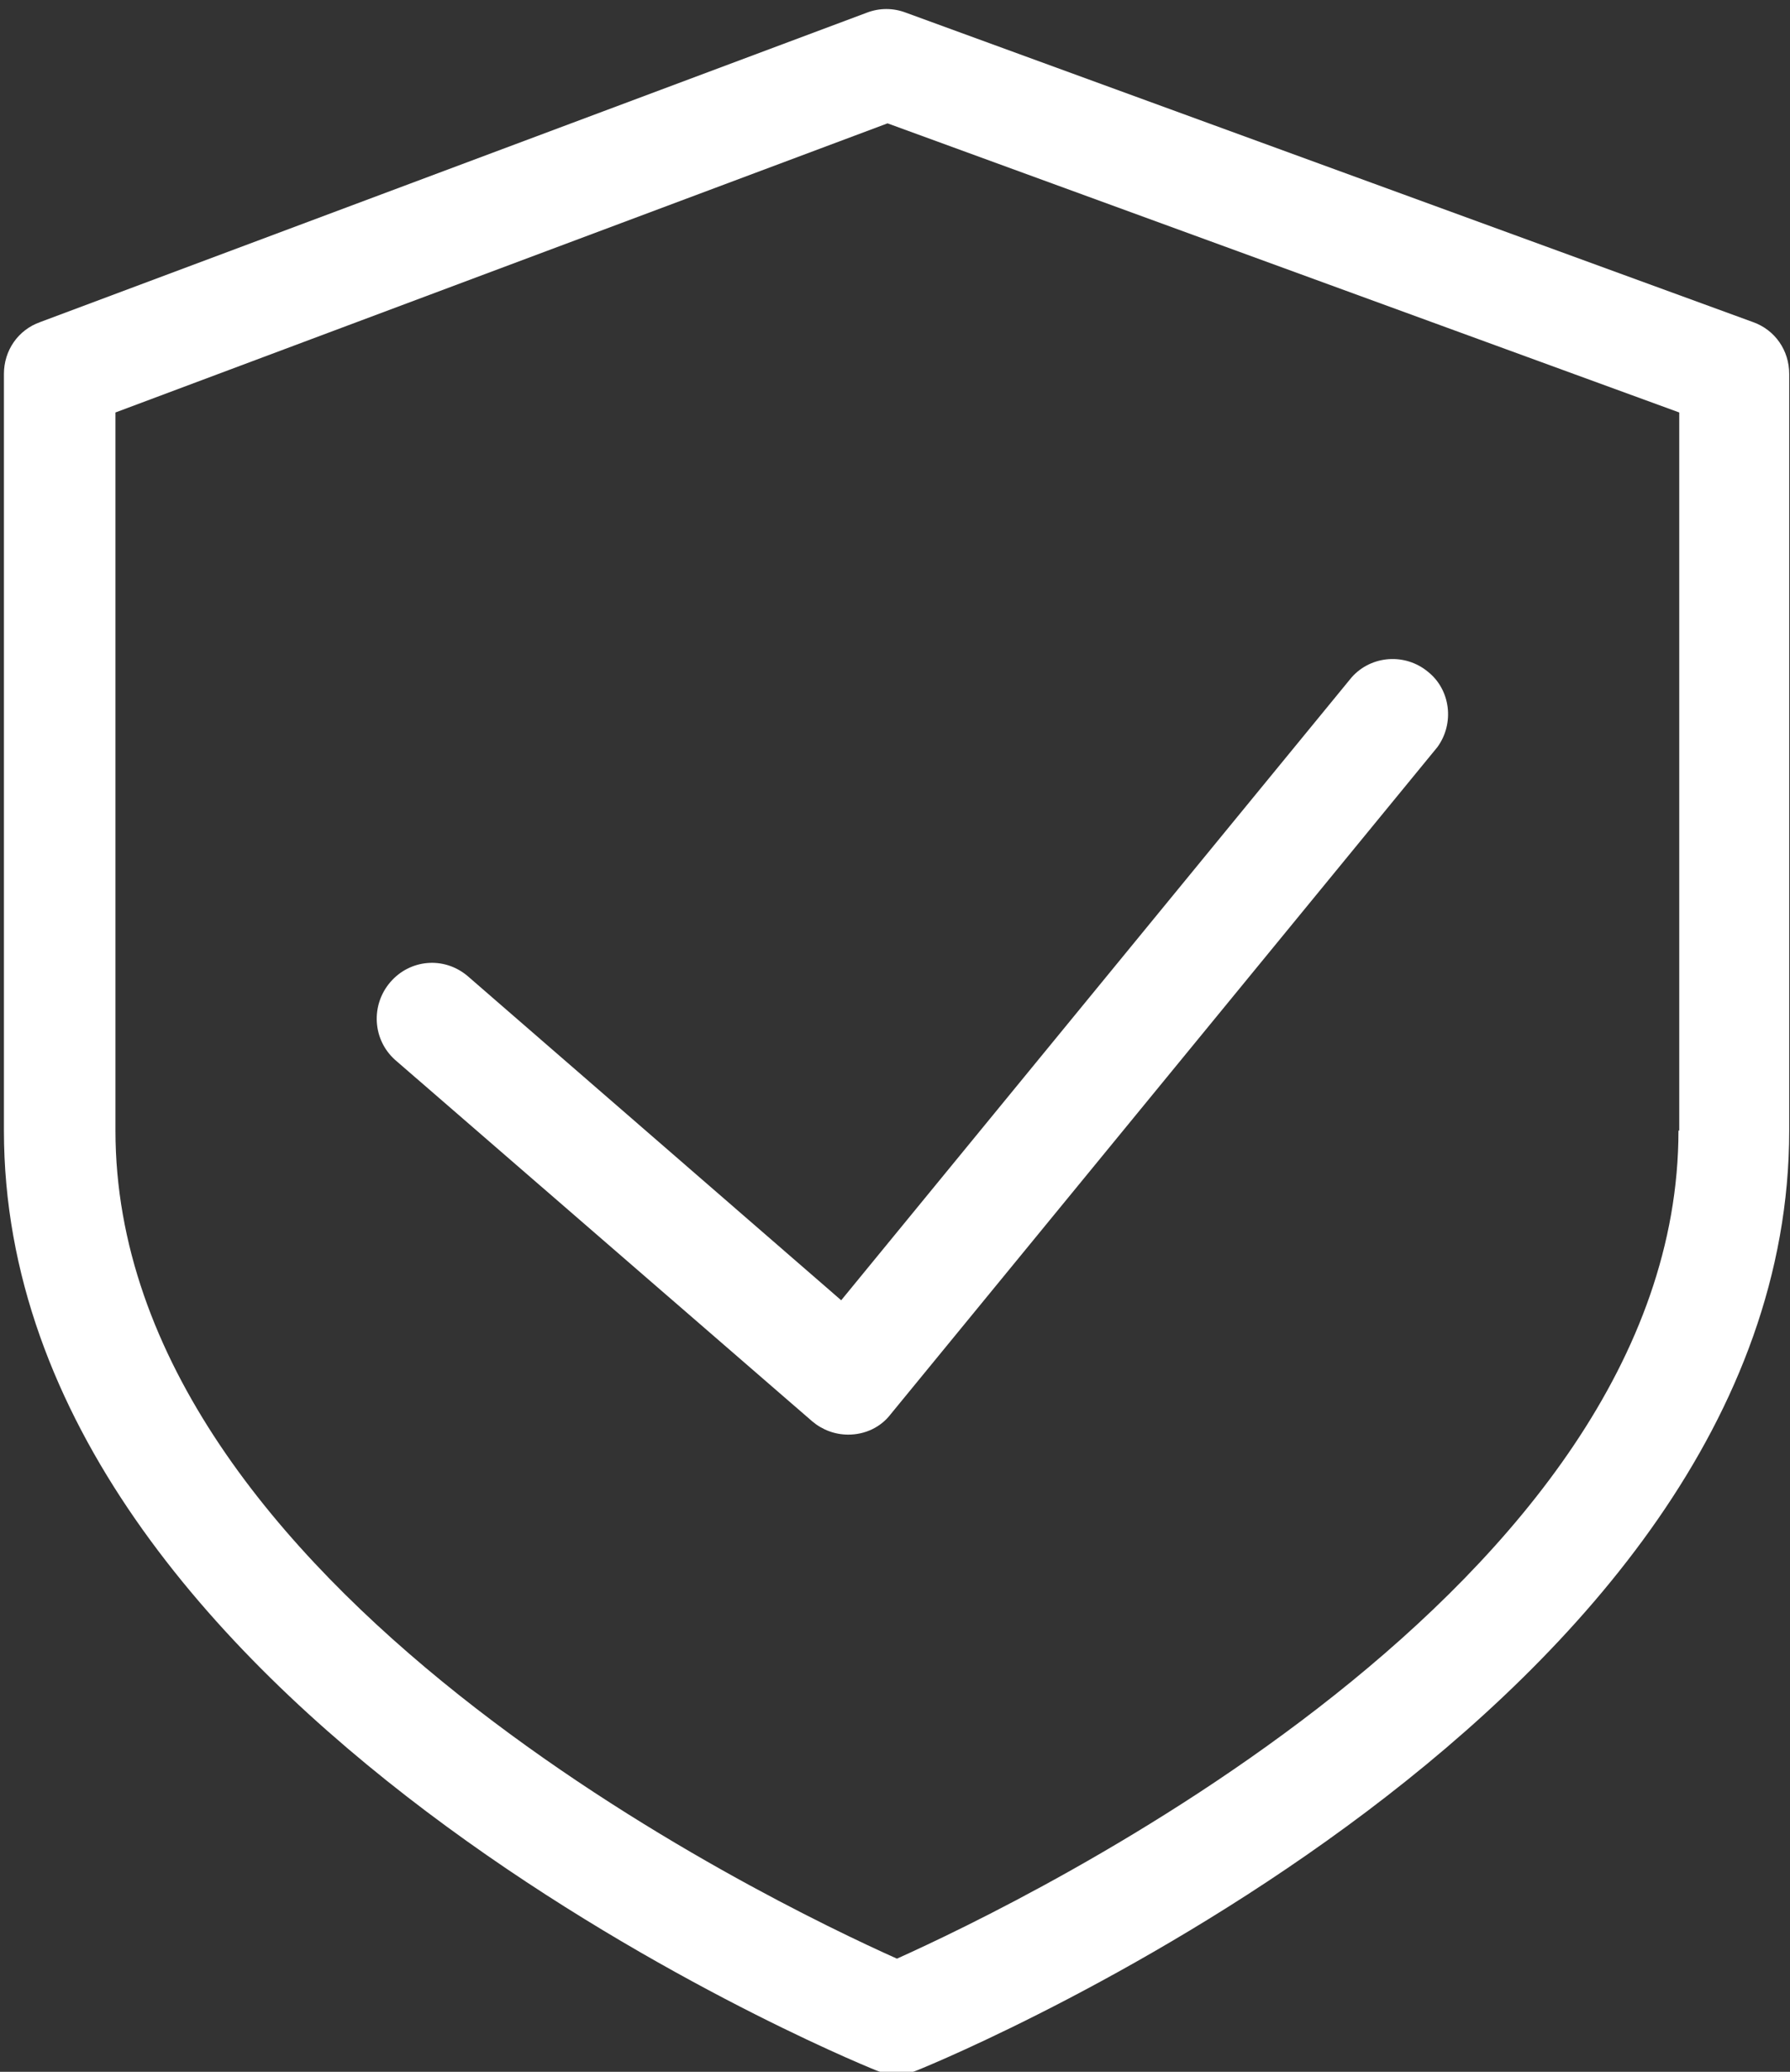
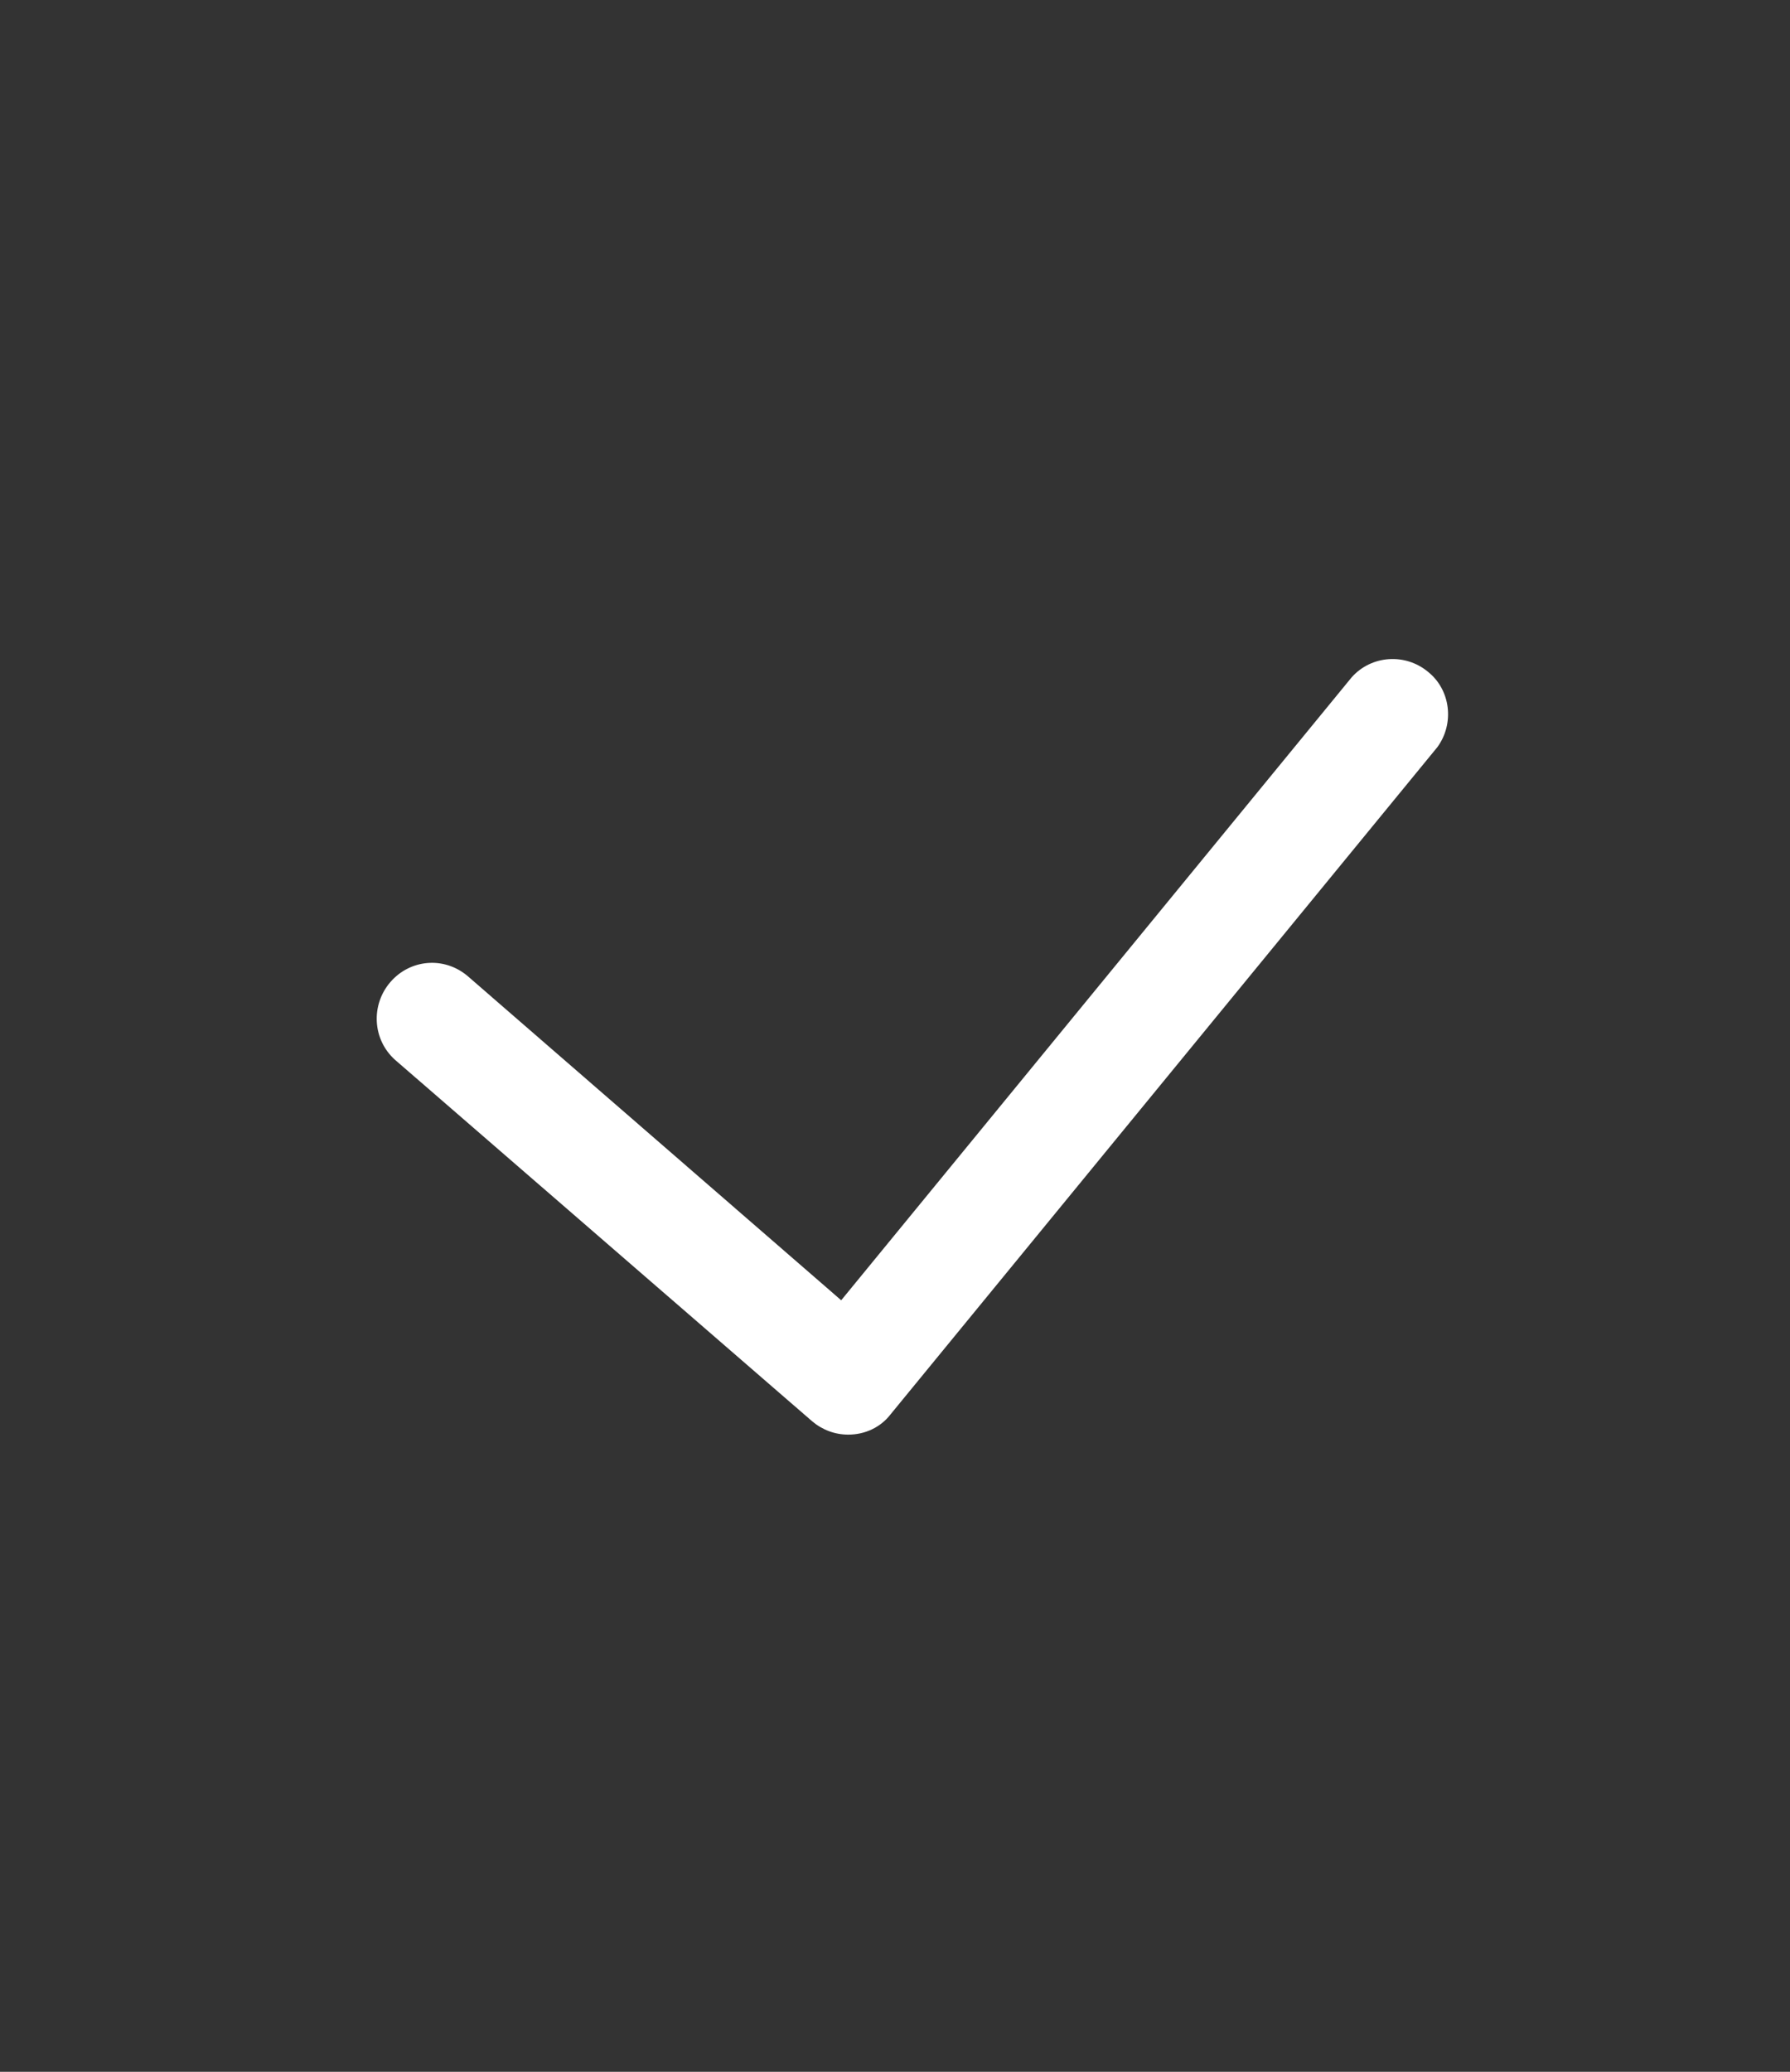
<svg xmlns="http://www.w3.org/2000/svg" version="1.1" id="图层_1" x="0px" y="0px" viewBox="0 0 227.9 263.7" style="enable-background:new 0 0 227.9 263.7;" xml:space="preserve">
  <rect x="0" y="0" width="227.9" height="263.7" fill="#333333" stroke="none" />
  <style type="text/css">
	.st0{fill:#FFFFFF;}
</style>
-   <path class="st0" d="M213.7,143.9c0,58.2-83.5,98.2-99.5,105.4c-16.1-7.2-99.5-47.2-99.5-105.4V52.5L113,15.7l100.8,36.8V143.9  L213.7,143.9z M223.2,41L115.3,1.6c-1.6-0.6-3.3-0.6-4.9,0L5.1,41c-2.8,1-4.6,3.6-4.6,6.6v96.3c0,73.5,106.5,117.8,111,119.6  c1.7,0.7,3.6,0.7,5.3,0c4.5-1.8,111-46.1,111-119.6V47.6C227.8,44.6,226,42,223.2,41L223.2,41z" />
  <path class="st0" d="M59.5,124.2c-3-2.5-7.3-2.1-9.8,0.8c-2.5,2.9-2.3,7.3,0.6,9.9l53.1,46c1.3,1.1,2.9,1.7,4.6,1.7  c2.1,0,4.1-0.9,5.4-2.6L183,95.1c2.2-3,1.7-7.3-1.2-9.6c-2.9-2.4-7.2-2.1-9.7,0.7l-65,79.3L59.5,124.2z" />
</svg>